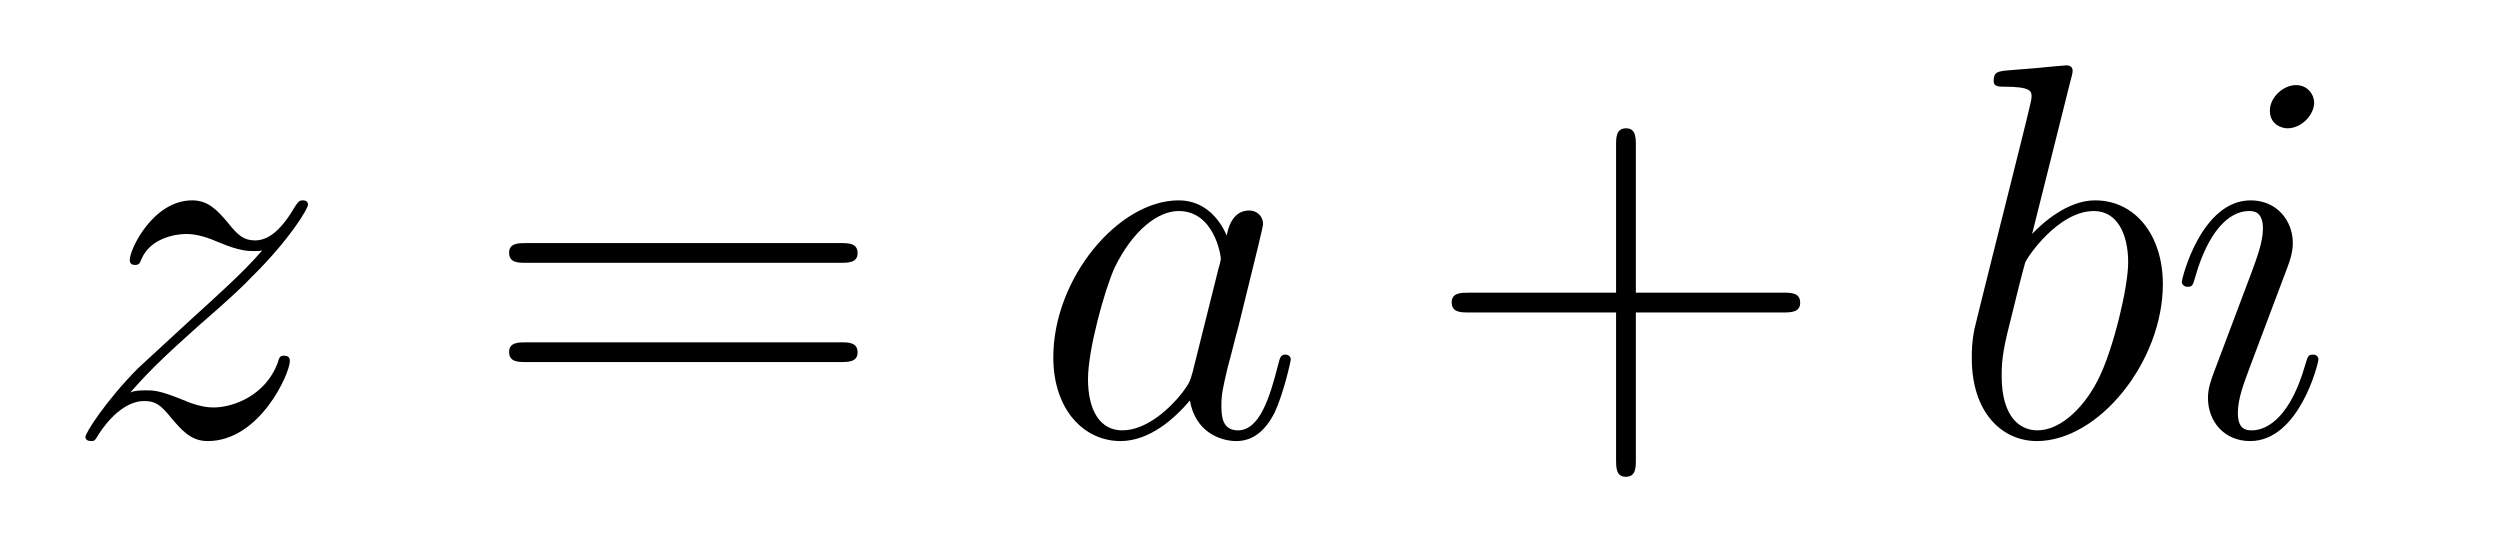
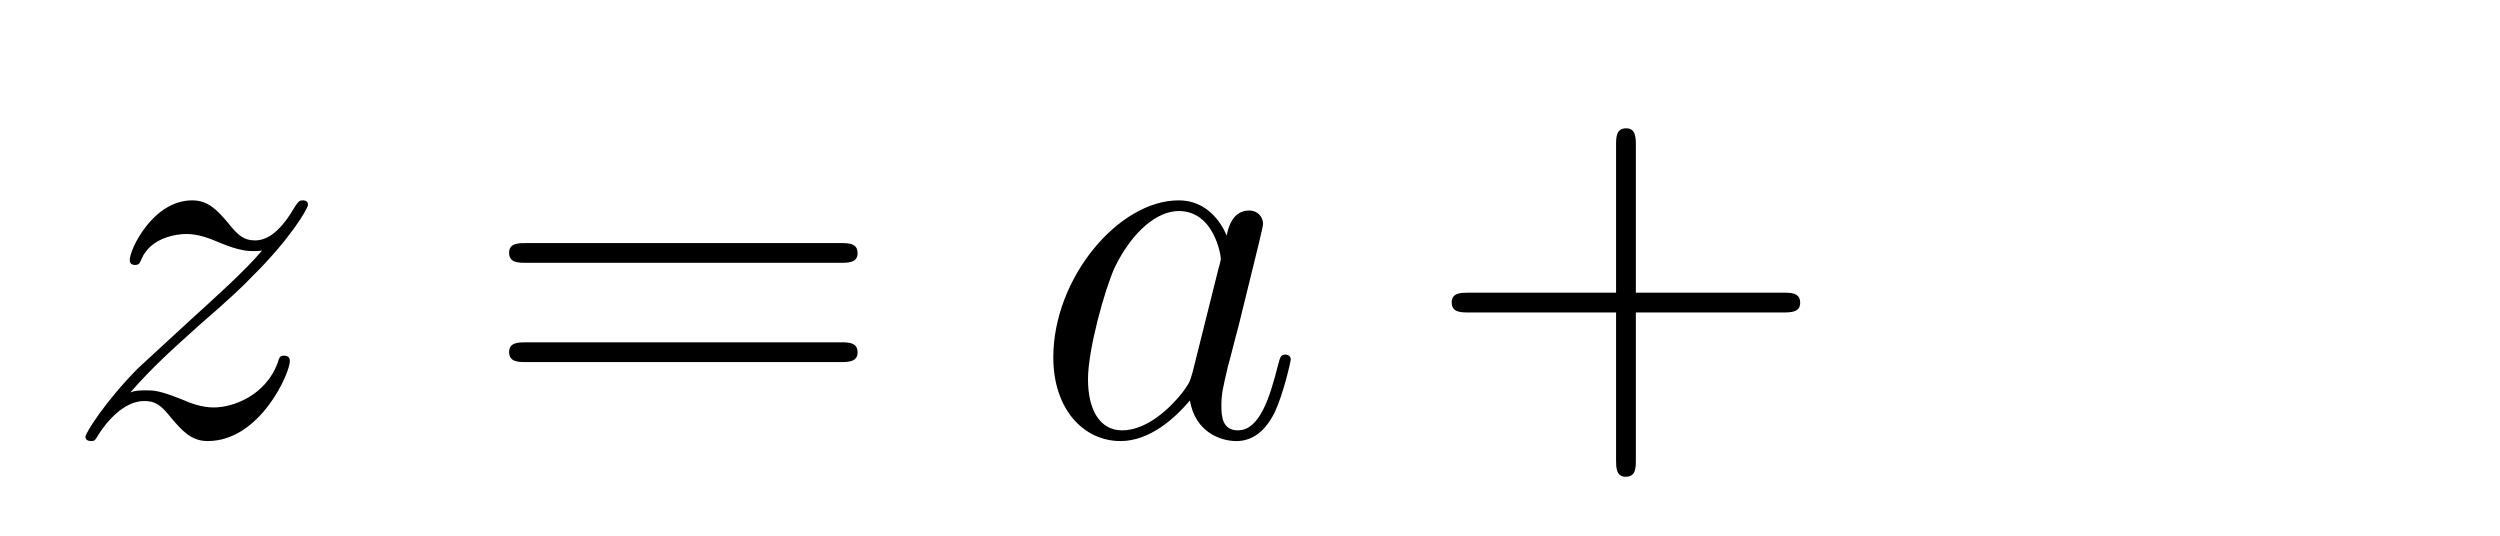
<svg xmlns="http://www.w3.org/2000/svg" height="12pt" version="1.1" viewBox="0 -12 56 12" width="56pt">
  <g id="page1">
    <g transform="matrix(1 0 0 1 -127 652)">
      <path d="M129.918 -655.208C130.432 -655.794 130.851 -656.165 131.448 -656.703C132.166 -657.324 132.476 -657.623 132.644 -657.802C133.481 -658.627 133.899 -659.321 133.899 -659.416C133.899 -659.512 133.803 -659.512 133.779 -659.512C133.696 -659.512 133.672 -659.464 133.612 -659.38C133.313 -658.866 133.026 -658.615 132.715 -658.615C132.464 -658.615 132.333 -658.723 132.106 -659.01C131.855 -659.308 131.652 -659.512 131.305 -659.512C130.432 -659.512 129.906 -658.424 129.906 -658.173C129.906 -658.137 129.918 -658.065 130.026 -658.065C130.121 -658.065 130.133 -658.113 130.169 -658.197C130.373 -658.675 130.946 -658.759 131.173 -658.759C131.424 -658.759 131.663 -658.675 131.914 -658.567C132.369 -658.376 132.56 -658.376 132.68 -658.376C132.763 -658.376 132.811 -658.376 132.871 -658.388C132.476 -657.922 131.831 -657.348 131.293 -656.858L130.086 -655.746C129.356 -655.005 128.914 -654.3 128.914 -654.216C128.914 -654.144 128.974 -654.12 129.046 -654.12C129.117 -654.12 129.129 -654.132 129.213 -654.276C129.404 -654.575 129.787 -655.017 130.229 -655.017C130.48 -655.017 130.6 -654.933 130.839 -654.634C131.066 -654.372 131.269 -654.12 131.652 -654.12C132.823 -654.12 133.493 -655.639 133.493 -655.913C133.493 -655.961 133.481 -656.033 133.361 -656.033C133.265 -656.033 133.253 -655.985 133.218 -655.866C132.954 -655.16 132.249 -654.873 131.783 -654.873C131.532 -654.873 131.293 -654.957 131.042 -655.065C130.564 -655.256 130.432 -655.256 130.277 -655.256C130.157 -655.256 130.026 -655.256 129.918 -655.208Z" fill-rule="evenodd" />
      <path d="M145.827 -658.113C145.995 -658.113 146.21 -658.113 146.21 -658.328C146.21 -658.555 146.007 -658.555 145.827 -658.555H138.787C138.619 -658.555 138.404 -658.555 138.404 -658.34C138.404 -658.113 138.607 -658.113 138.787 -658.113H145.827ZM145.827 -655.89C145.995 -655.89 146.21 -655.89 146.21 -656.105C146.21 -656.332 146.007 -656.332 145.827 -656.332H138.787C138.619 -656.332 138.404 -656.332 138.404 -656.117C138.404 -655.89 138.607 -655.89 138.787 -655.89H145.827Z" fill-rule="evenodd" />
      <path d="M153.714 -655.662C153.654 -655.459 153.654 -655.435 153.487 -655.208C153.224 -654.873 152.698 -654.36 152.136 -654.36C151.646 -654.36 151.371 -654.802 151.371 -655.507C151.371 -656.165 151.741 -657.503 151.968 -658.006C152.375 -658.842 152.937 -659.273 153.403 -659.273C154.192 -659.273 154.347 -658.293 154.347 -658.197C154.347 -658.185 154.312 -658.029 154.3 -658.006L153.714 -655.662ZM154.479 -658.723C154.347 -659.033 154.025 -659.512 153.403 -659.512C152.052 -659.512 150.594 -657.767 150.594 -655.997C150.594 -654.814 151.287 -654.12 152.1 -654.12C152.757 -654.12 153.319 -654.634 153.654 -655.029C153.773 -654.324 154.335 -654.12 154.694 -654.12C155.053 -654.12 155.34 -654.336 155.555 -654.766C155.746 -655.173 155.913 -655.902 155.913 -655.949C155.913 -656.009 155.866 -656.057 155.794 -656.057C155.686 -656.057 155.674 -655.997 155.627 -655.818C155.447 -655.113 155.22 -654.36 154.73 -654.36C154.383 -654.36 154.359 -654.67 154.359 -654.909C154.359 -655.184 154.395 -655.316 154.503 -655.782C154.587 -656.081 154.646 -656.344 154.742 -656.691C155.184 -658.484 155.292 -658.914 155.292 -658.986C155.292 -659.153 155.16 -659.285 154.981 -659.285C154.598 -659.285 154.503 -658.866 154.479 -658.723Z" fill-rule="evenodd" />
      <path d="M163.643 -657.001H166.942C167.109 -657.001 167.324 -657.001 167.324 -657.217C167.324 -657.444 167.121 -657.444 166.942 -657.444H163.643V-660.743C163.643 -660.91 163.643 -661.126 163.427 -661.126C163.2 -661.126 163.2 -660.922 163.2 -660.743V-657.444H159.901C159.733 -657.444 159.518 -657.444 159.518 -657.228C159.518 -657.001 159.722 -657.001 159.901 -657.001H163.2V-653.702C163.2 -653.535 163.2 -653.32 163.415 -653.32C163.643 -653.32 163.643 -653.523 163.643 -653.702V-657.001Z" fill-rule="evenodd" />
-       <path d="M173.391 -662.237C173.403 -662.285 173.427 -662.357 173.427 -662.417C173.427 -662.536 173.308 -662.536 173.284 -662.536C173.272 -662.536 172.842 -662.5 172.626 -662.476C172.423 -662.464 172.244 -662.441 172.029 -662.428C171.742 -662.405 171.658 -662.393 171.658 -662.178C171.658 -662.058 171.777 -662.058 171.897 -662.058C172.507 -662.058 172.507 -661.95 172.507 -661.831C172.507 -661.747 172.411 -661.401 172.363 -661.185L172.077 -660.038C171.957 -659.56 171.276 -656.846 171.228 -656.631C171.168 -656.332 171.168 -656.129 171.168 -655.973C171.168 -654.754 171.849 -654.12 172.626 -654.12C174.013 -654.12 175.448 -655.902 175.448 -657.635C175.448 -658.735 174.826 -659.512 173.929 -659.512C173.308 -659.512 172.746 -658.998 172.519 -658.759L173.391 -662.237ZM172.638 -654.36C172.256 -654.36 171.837 -654.647 171.837 -655.579C171.837 -655.973 171.873 -656.2 172.088 -657.037C172.124 -657.193 172.316 -657.958 172.363 -658.113C172.387 -658.209 173.093 -659.273 173.905 -659.273C174.431 -659.273 174.671 -658.747 174.671 -658.125C174.671 -657.551 174.336 -656.2 174.037 -655.579C173.738 -654.933 173.188 -654.36 172.638 -654.36ZM178.933 -655.949C178.933 -656.009 178.885 -656.057 178.813 -656.057C178.706 -656.057 178.694 -656.021 178.634 -655.818C178.323 -654.73 177.833 -654.36 177.439 -654.36C177.295 -654.36 177.128 -654.395 177.128 -654.754C177.128 -655.077 177.271 -655.435 177.403 -655.794L178.24 -658.017C178.276 -658.113 178.359 -658.328 178.359 -658.555C178.359 -659.058 178.001 -659.512 177.415 -659.512C176.315 -659.512 175.873 -657.778 175.873 -657.683C175.873 -657.635 175.921 -657.575 176.004 -657.575C176.112 -657.575 176.124 -657.623 176.172 -657.79C176.458 -658.794 176.913 -659.273 177.379 -659.273C177.486 -659.273 177.69 -659.261 177.69 -658.878C177.69 -658.567 177.534 -658.173 177.439 -657.91L176.602 -655.687C176.53 -655.495 176.458 -655.304 176.458 -655.089C176.458 -654.551 176.829 -654.12 177.403 -654.12C178.503 -654.12 178.933 -655.866 178.933 -655.949ZM178.837 -661.699C178.837 -661.879 178.694 -662.094 178.431 -662.094C178.156 -662.094 177.845 -661.831 177.845 -661.52C177.845 -661.221 178.096 -661.126 178.24 -661.126C178.562 -661.126 178.837 -661.436 178.837 -661.699Z" fill-rule="evenodd" />
    </g>
  </g>
</svg>